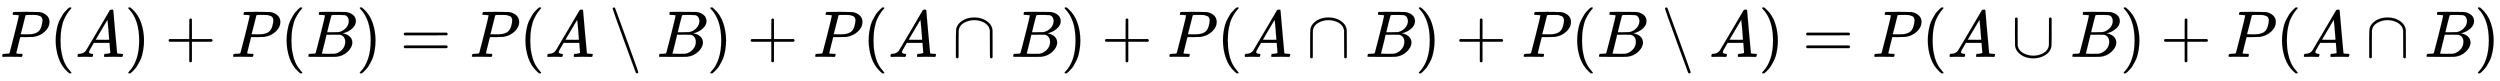
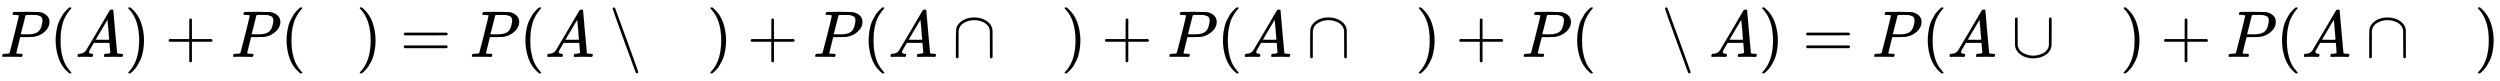
<svg xmlns="http://www.w3.org/2000/svg" xmlns:xlink="http://www.w3.org/1999/xlink" width="88.106ex" height="2.843ex" style="vertical-align: -0.838ex;" viewBox="0 -863.1 37934.5 1223.9" role="img" focusable="false" aria-labelledby="MathJax-SVG-1-Title">
  <title id="MathJax-SVG-1-Title">{\displaystyle P(A)+P(B)=P(A\setminus B)+P(A\cap B)+P(A\cap B)+P(B\setminus A)=P(A\cup B)+P(A\cap B)}</title>
  <defs aria-hidden="true">
    <path stroke-width="1" id="E1-MJMATHI-50" d="M287 628Q287 635 230 637Q206 637 199 638T192 648Q192 649 194 659Q200 679 203 681T397 683Q587 682 600 680Q664 669 707 631T751 530Q751 453 685 389Q616 321 507 303Q500 302 402 301H307L277 182Q247 66 247 59Q247 55 248 54T255 50T272 48T305 46H336Q342 37 342 35Q342 19 335 5Q330 0 319 0Q316 0 282 1T182 2Q120 2 87 2T51 1Q33 1 33 11Q33 13 36 25Q40 41 44 43T67 46Q94 46 127 49Q141 52 146 61Q149 65 218 339T287 628ZM645 554Q645 567 643 575T634 597T609 619T560 635Q553 636 480 637Q463 637 445 637T416 636T404 636Q391 635 386 627Q384 621 367 550T332 412T314 344Q314 342 395 342H407H430Q542 342 590 392Q617 419 631 471T645 554Z" />
    <path stroke-width="1" id="E1-MJMAIN-28" d="M94 250Q94 319 104 381T127 488T164 576T202 643T244 695T277 729T302 750H315H319Q333 750 333 741Q333 738 316 720T275 667T226 581T184 443T167 250T184 58T225 -81T274 -167T316 -220T333 -241Q333 -250 318 -250H315H302L274 -226Q180 -141 137 -14T94 250Z" />
    <path stroke-width="1" id="E1-MJMATHI-41" d="M208 74Q208 50 254 46Q272 46 272 35Q272 34 270 22Q267 8 264 4T251 0Q249 0 239 0T205 1T141 2Q70 2 50 0H42Q35 7 35 11Q37 38 48 46H62Q132 49 164 96Q170 102 345 401T523 704Q530 716 547 716H555H572Q578 707 578 706L606 383Q634 60 636 57Q641 46 701 46Q726 46 726 36Q726 34 723 22Q720 7 718 4T704 0Q701 0 690 0T651 1T578 2Q484 2 455 0H443Q437 6 437 9T439 27Q443 40 445 43L449 46H469Q523 49 533 63L521 213H283L249 155Q208 86 208 74ZM516 260Q516 271 504 416T490 562L463 519Q447 492 400 412L310 260L413 259Q516 259 516 260Z" />
    <path stroke-width="1" id="E1-MJMAIN-29" d="M60 749L64 750Q69 750 74 750H86L114 726Q208 641 251 514T294 250Q294 182 284 119T261 12T224 -76T186 -143T145 -194T113 -227T90 -246Q87 -249 86 -250H74Q66 -250 63 -250T58 -247T55 -238Q56 -237 66 -225Q221 -64 221 250T66 725Q56 737 55 738Q55 746 60 749Z" />
    <path stroke-width="1" id="E1-MJMAIN-2B" d="M56 237T56 250T70 270H369V420L370 570Q380 583 389 583Q402 583 409 568V270H707Q722 262 722 250T707 230H409V-68Q401 -82 391 -82H389H387Q375 -82 369 -68V230H70Q56 237 56 250Z" />
-     <path stroke-width="1" id="E1-MJMATHI-42" d="M231 637Q204 637 199 638T194 649Q194 676 205 682Q206 683 335 683Q594 683 608 681Q671 671 713 636T756 544Q756 480 698 429T565 360L555 357Q619 348 660 311T702 219Q702 146 630 78T453 1Q446 0 242 0Q42 0 39 2Q35 5 35 10Q35 17 37 24Q42 43 47 45Q51 46 62 46H68Q95 46 128 49Q142 52 147 61Q150 65 219 339T288 628Q288 635 231 637ZM649 544Q649 574 634 600T585 634Q578 636 493 637Q473 637 451 637T416 636H403Q388 635 384 626Q382 622 352 506Q352 503 351 500L320 374H401Q482 374 494 376Q554 386 601 434T649 544ZM595 229Q595 273 572 302T512 336Q506 337 429 337Q311 337 310 336Q310 334 293 263T258 122L240 52Q240 48 252 48T333 46Q422 46 429 47Q491 54 543 105T595 229Z" />
    <path stroke-width="1" id="E1-MJMAIN-3D" d="M56 347Q56 360 70 367H707Q722 359 722 347Q722 336 708 328L390 327H72Q56 332 56 347ZM56 153Q56 168 72 173H708Q722 163 722 153Q722 140 707 133H70Q56 140 56 153Z" />
    <path stroke-width="1" id="E1-MJMAIN-2216" d="M56 731Q56 740 62 745T75 750Q85 750 92 740Q96 733 270 255T444 -231Q444 -239 438 -244T424 -250Q414 -250 407 -240Q404 -236 230 242T56 731Z" />
    <path stroke-width="1" id="E1-MJMAIN-2229" d="M88 -21T75 -21T55 -7V200Q55 231 55 280Q56 414 60 428Q61 430 61 431Q77 500 152 549T332 598Q443 598 522 544T610 405Q611 399 611 194V-7Q604 -22 591 -22Q582 -22 572 -9L570 405Q563 433 556 449T529 485Q498 519 445 538T334 558Q251 558 179 518T96 401Q95 396 95 193V-7Q88 -21 75 -21Z" />
    <path stroke-width="1" id="E1-MJMAIN-222A" d="M591 598H592Q604 598 611 583V376Q611 345 611 296Q610 162 606 148Q605 146 605 145Q586 68 507 23T333 -22Q268 -22 209 -1T106 66T56 173Q55 180 55 384L56 585Q66 598 75 598Q85 598 95 585V378L96 172L98 162Q112 95 181 57T332 18Q415 18 487 58T570 175Q571 180 571 383V583Q579 598 591 598Z" />
  </defs>
  <g stroke="currentColor" fill="currentColor" stroke-width="0" transform="matrix(1 0 0 -1 0 0)" aria-hidden="true">
    <use xlink:href="#E1-MJMATHI-50" x="0" y="0" />
    <use xlink:href="#E1-MJMAIN-28" x="751" y="0" />
    <use xlink:href="#E1-MJMATHI-41" x="1141" y="0" />
    <use xlink:href="#E1-MJMAIN-29" x="1891" y="0" />
    <use xlink:href="#E1-MJMAIN-2B" x="2503" y="0" />
    <use xlink:href="#E1-MJMATHI-50" x="3503" y="0" />
    <use xlink:href="#E1-MJMAIN-28" x="4255" y="0" />
    <use xlink:href="#E1-MJMATHI-42" x="4644" y="0" />
    <use xlink:href="#E1-MJMAIN-29" x="5404" y="0" />
    <use xlink:href="#E1-MJMAIN-3D" x="6071" y="0" />
    <use xlink:href="#E1-MJMATHI-50" x="7127" y="0" />
    <use xlink:href="#E1-MJMAIN-28" x="7879" y="0" />
    <use xlink:href="#E1-MJMATHI-41" x="8269" y="0" />
    <use xlink:href="#E1-MJMAIN-2216" x="9241" y="0" />
    <use xlink:href="#E1-MJMATHI-42" x="9964" y="0" />
    <use xlink:href="#E1-MJMAIN-29" x="10723" y="0" />
    <use xlink:href="#E1-MJMAIN-2B" x="11335" y="0" />
    <use xlink:href="#E1-MJMATHI-50" x="12336" y="0" />
    <use xlink:href="#E1-MJMAIN-28" x="13087" y="0" />
    <use xlink:href="#E1-MJMATHI-41" x="13477" y="0" />
    <use xlink:href="#E1-MJMAIN-2229" x="14450" y="0" />
    <use xlink:href="#E1-MJMATHI-42" x="15339" y="0" />
    <use xlink:href="#E1-MJMAIN-29" x="16099" y="0" />
    <use xlink:href="#E1-MJMAIN-2B" x="16711" y="0" />
    <use xlink:href="#E1-MJMATHI-50" x="17711" y="0" />
    <use xlink:href="#E1-MJMAIN-28" x="18463" y="0" />
    <use xlink:href="#E1-MJMATHI-41" x="18852" y="0" />
    <use xlink:href="#E1-MJMAIN-2229" x="19825" y="0" />
    <use xlink:href="#E1-MJMATHI-42" x="20715" y="0" />
    <use xlink:href="#E1-MJMAIN-29" x="21474" y="0" />
    <use xlink:href="#E1-MJMAIN-2B" x="22086" y="0" />
    <use xlink:href="#E1-MJMATHI-50" x="23087" y="0" />
    <use xlink:href="#E1-MJMAIN-28" x="23838" y="0" />
    <use xlink:href="#E1-MJMATHI-42" x="24228" y="0" />
    <use xlink:href="#E1-MJMAIN-2216" x="25209" y="0" />
    <use xlink:href="#E1-MJMATHI-41" x="25932" y="0" />
    <use xlink:href="#E1-MJMAIN-29" x="26683" y="0" />
    <use xlink:href="#E1-MJMAIN-3D" x="27350" y="0" />
    <use xlink:href="#E1-MJMATHI-50" x="28406" y="0" />
    <use xlink:href="#E1-MJMAIN-28" x="29158" y="0" />
    <use xlink:href="#E1-MJMATHI-41" x="29547" y="0" />
    <use xlink:href="#E1-MJMAIN-222A" x="30520" y="0" />
    <use xlink:href="#E1-MJMATHI-42" x="31410" y="0" />
    <use xlink:href="#E1-MJMAIN-29" x="32169" y="0" />
    <use xlink:href="#E1-MJMAIN-2B" x="32781" y="0" />
    <use xlink:href="#E1-MJMATHI-50" x="33782" y="0" />
    <use xlink:href="#E1-MJMAIN-28" x="34533" y="0" />
    <use xlink:href="#E1-MJMATHI-41" x="34923" y="0" />
    <use xlink:href="#E1-MJMAIN-2229" x="35895" y="0" />
    <use xlink:href="#E1-MJMATHI-42" x="36785" y="0" />
    <use xlink:href="#E1-MJMAIN-29" x="37544" y="0" />
  </g>
</svg>